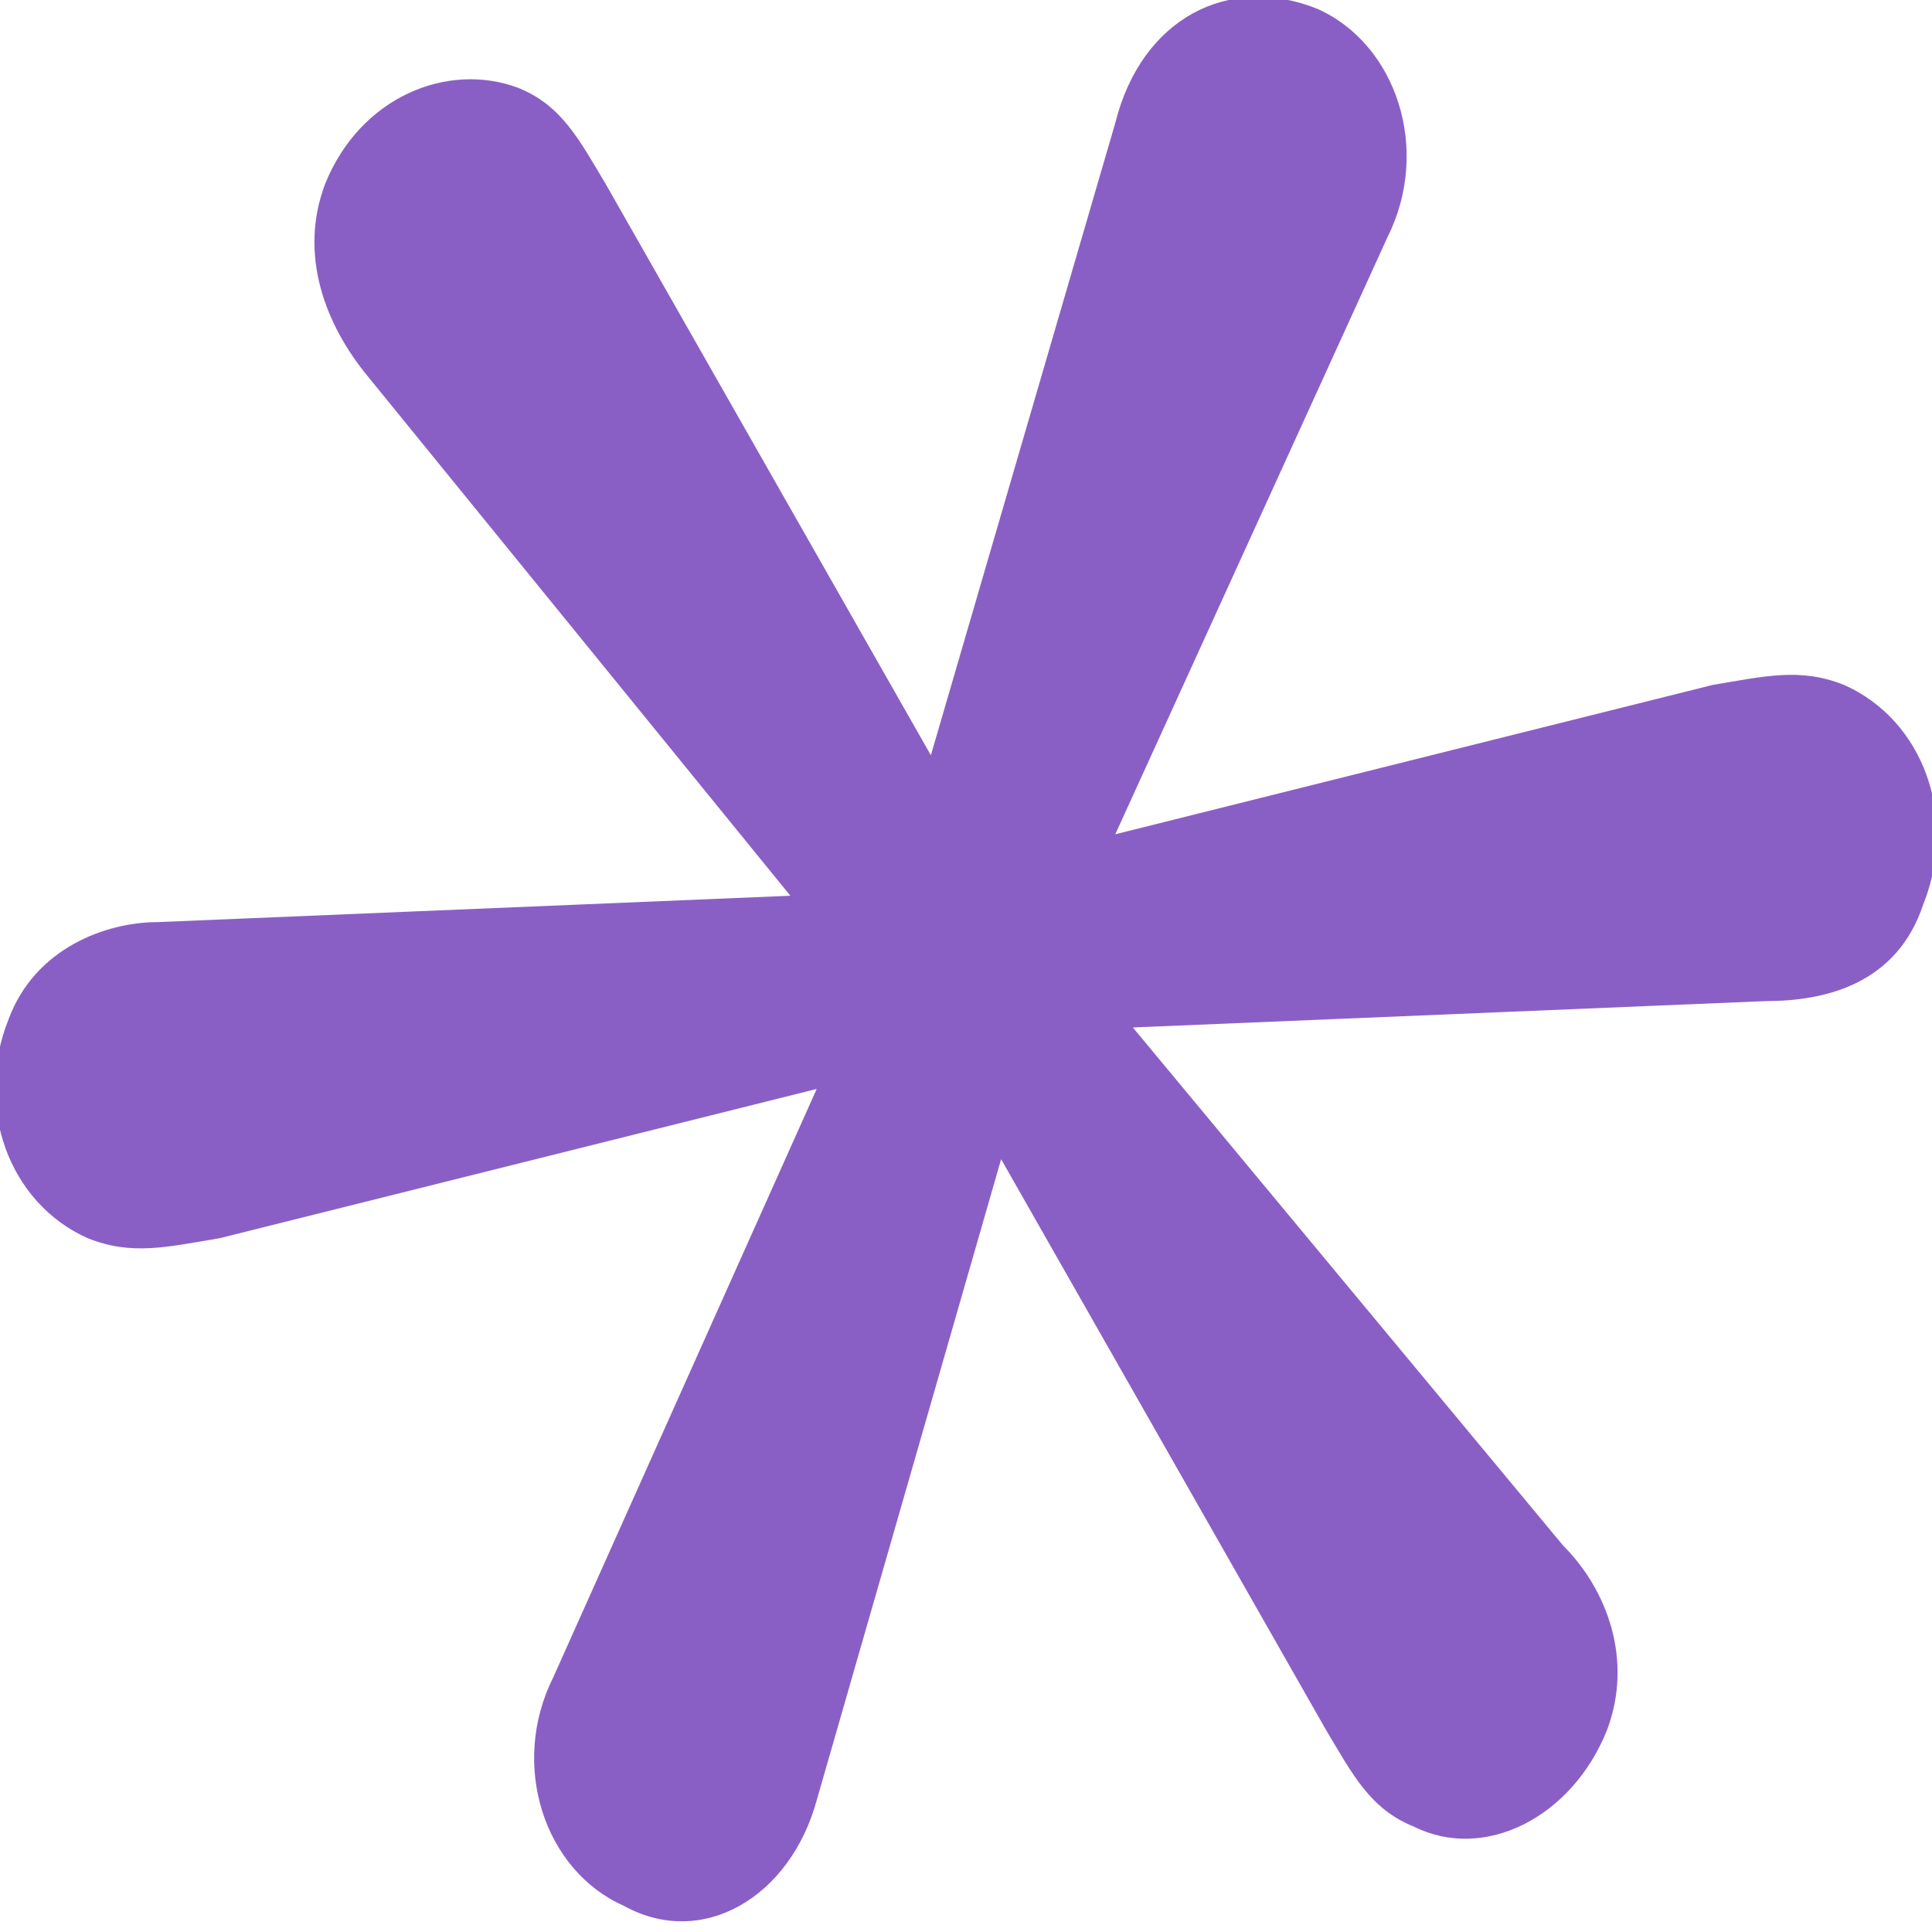
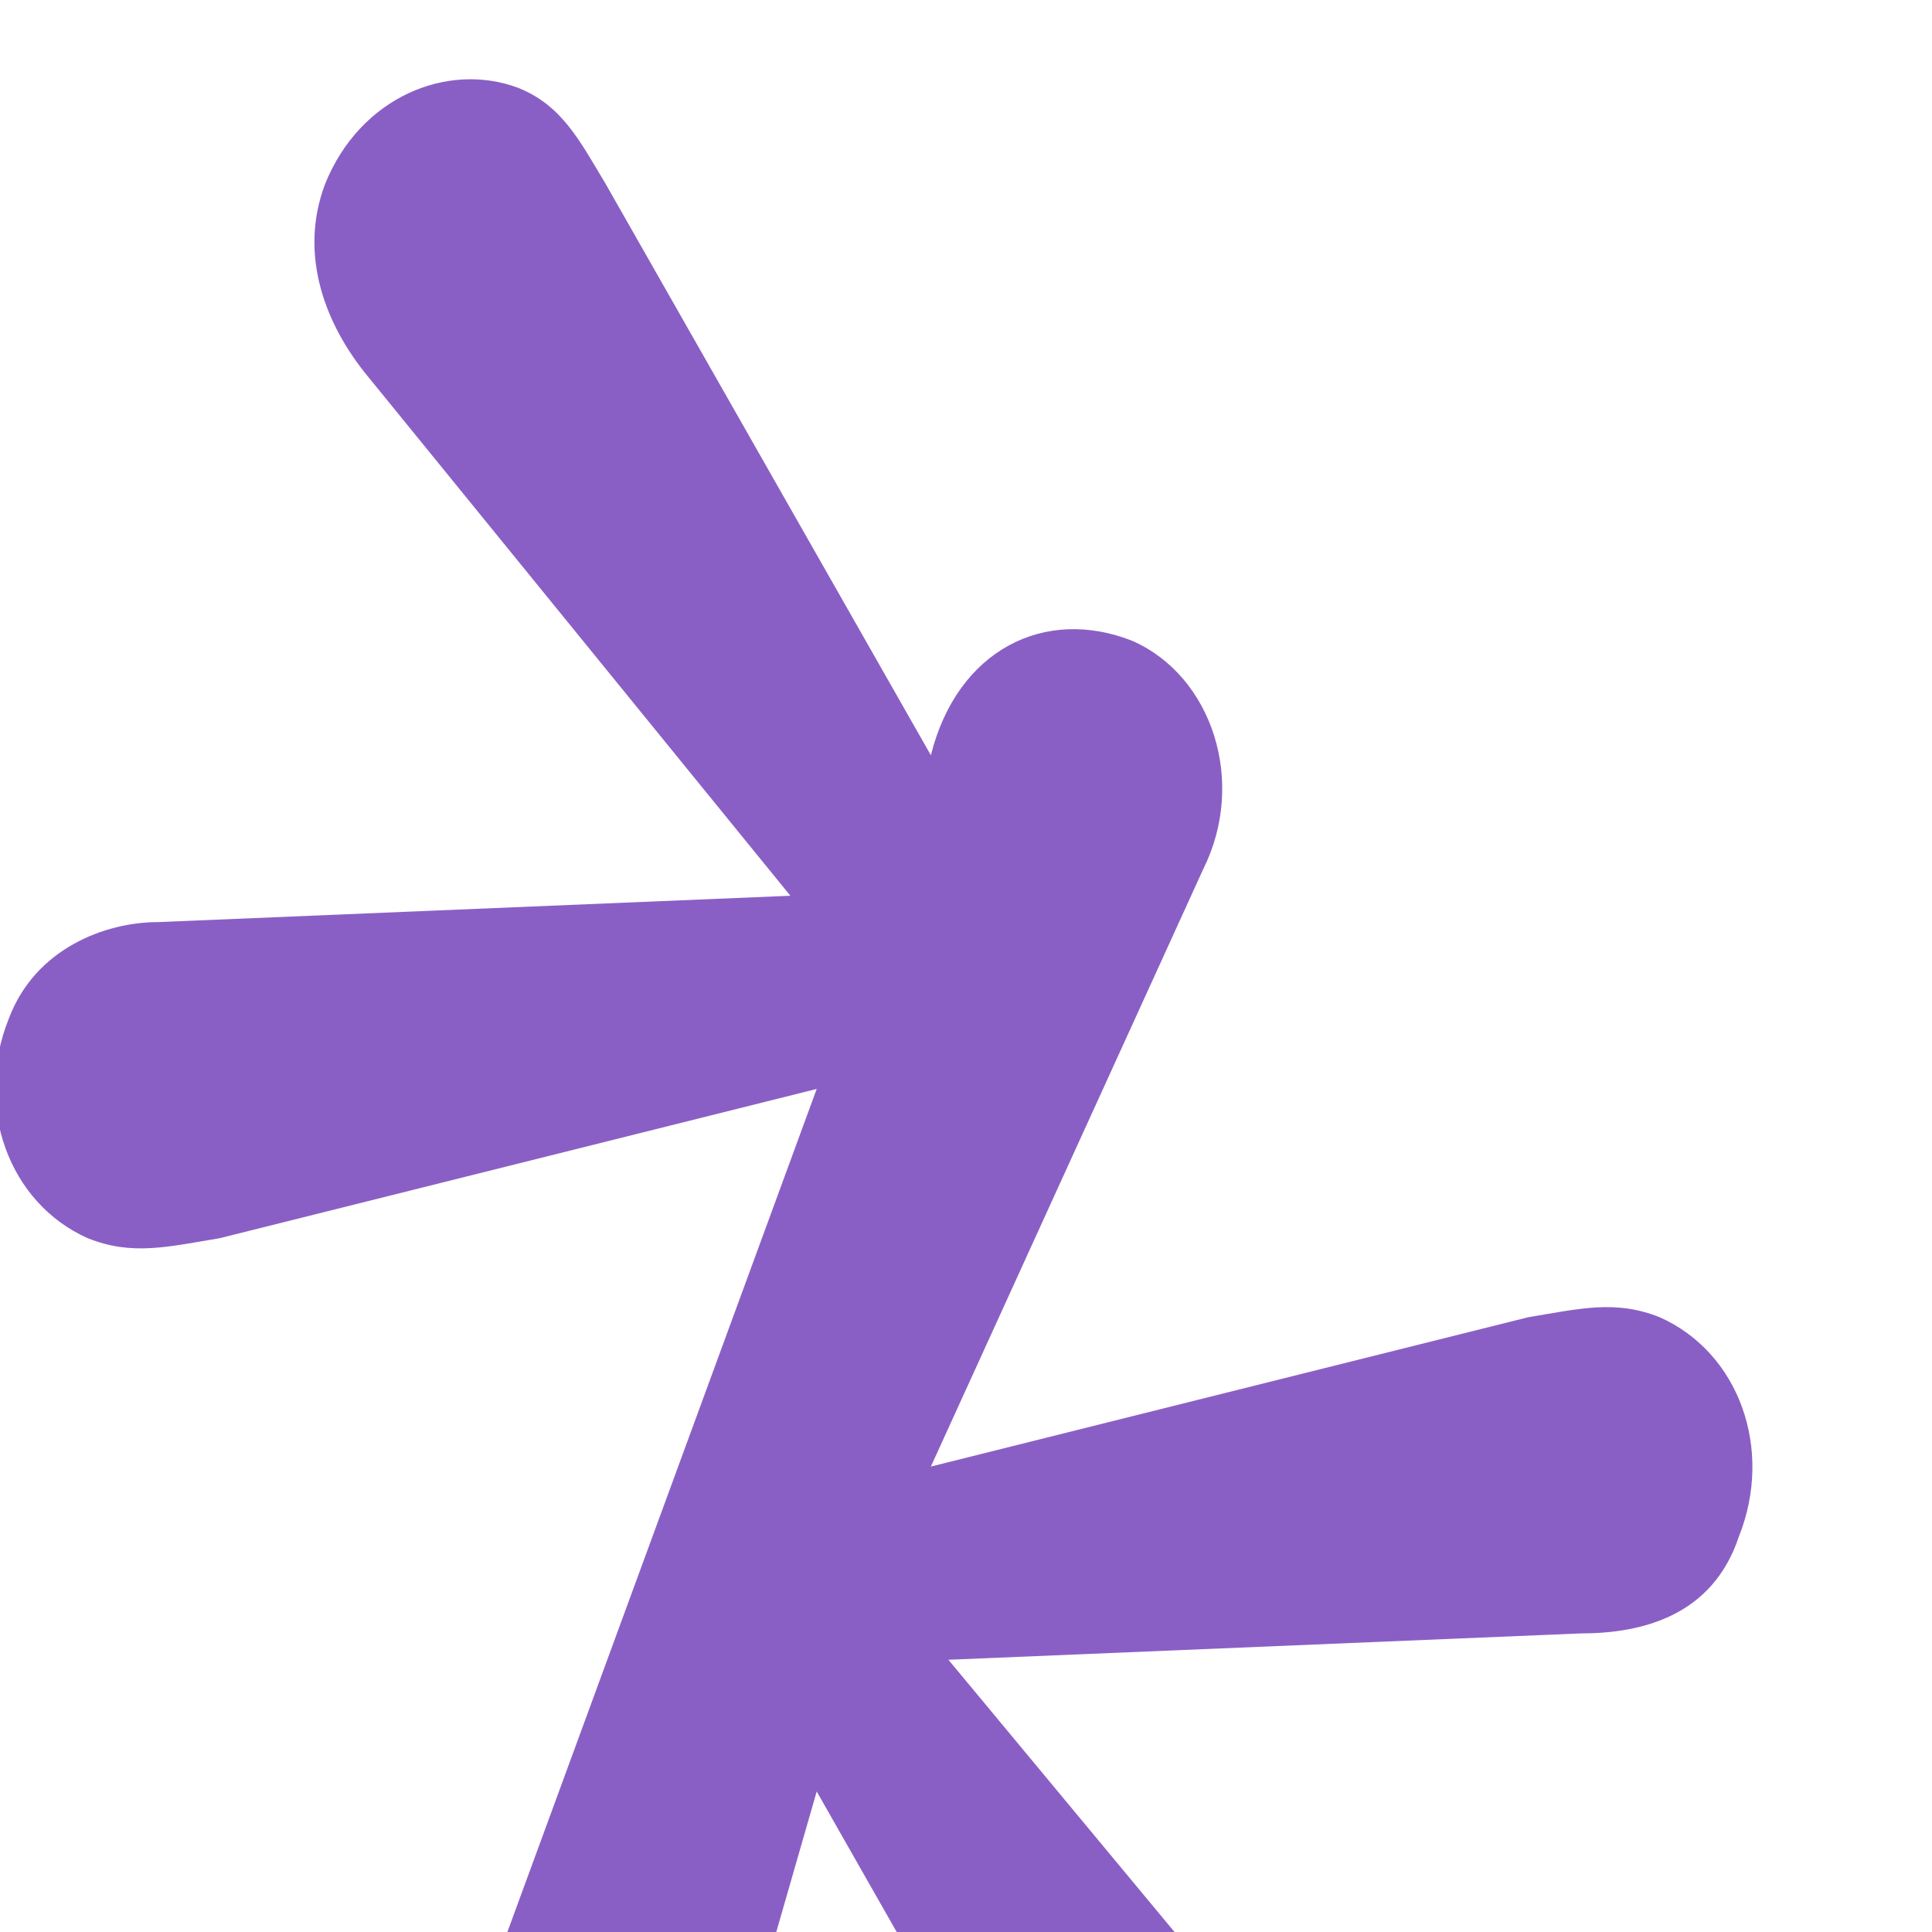
<svg xmlns="http://www.w3.org/2000/svg" version="1.0" id="Layer_1" x="0px" y="0px" viewBox="0 0 22 22" style="enable-background:new 0 0 22 22;" xml:space="preserve">
  <style type="text/css">
	.st0{fill:#8A5FC5;}
</style>
  <g>
-     <path class="st0" d="M9.3,12.4l-6.8,1.7c-0.6,0.1-1,0.2-1.5,0c-0.9-0.4-1.3-1.5-0.9-2.5c0.3-0.8,1.1-1.1,1.7-1.1l7.2-0.3L4.2,4.3   C3.7,3.7,3.4,2.9,3.7,2.1c0.4-1,1.4-1.4,2.2-1.1c0.5,0.2,0.7,0.6,1,1.1l3.7,6.5l2.1-7.2c0.3-1.2,1.3-1.7,2.3-1.3   c0.9,0.4,1.3,1.6,0.8,2.6l-3.1,6.8l6.8-1.7c0.6-0.1,1-0.2,1.5,0c0.9,0.4,1.3,1.5,0.9,2.5c-0.3,0.9-1.1,1.1-1.8,1.1l-7.2,0.3   l4.9,5.9c0.5,0.5,0.8,1.3,0.5,2.1c-0.4,1-1.4,1.5-2.2,1.1c-0.5-0.2-0.7-0.6-1-1.1l-3.7-6.5l-2.1,7.3c-0.3,1.1-1.3,1.7-2.2,1.2   c-0.9-0.4-1.3-1.6-0.8-2.6L9.3,12.4z" />
+     <path class="st0" d="M9.3,12.4l-6.8,1.7c-0.6,0.1-1,0.2-1.5,0c-0.9-0.4-1.3-1.5-0.9-2.5c0.3-0.8,1.1-1.1,1.7-1.1l7.2-0.3L4.2,4.3   C3.7,3.7,3.4,2.9,3.7,2.1c0.4-1,1.4-1.4,2.2-1.1c0.5,0.2,0.7,0.6,1,1.1l3.7,6.5c0.3-1.2,1.3-1.7,2.3-1.3   c0.9,0.4,1.3,1.6,0.8,2.6l-3.1,6.8l6.8-1.7c0.6-0.1,1-0.2,1.5,0c0.9,0.4,1.3,1.5,0.9,2.5c-0.3,0.9-1.1,1.1-1.8,1.1l-7.2,0.3   l4.9,5.9c0.5,0.5,0.8,1.3,0.5,2.1c-0.4,1-1.4,1.5-2.2,1.1c-0.5-0.2-0.7-0.6-1-1.1l-3.7-6.5l-2.1,7.3c-0.3,1.1-1.3,1.7-2.2,1.2   c-0.9-0.4-1.3-1.6-0.8-2.6L9.3,12.4z" />
  </g>
</svg>